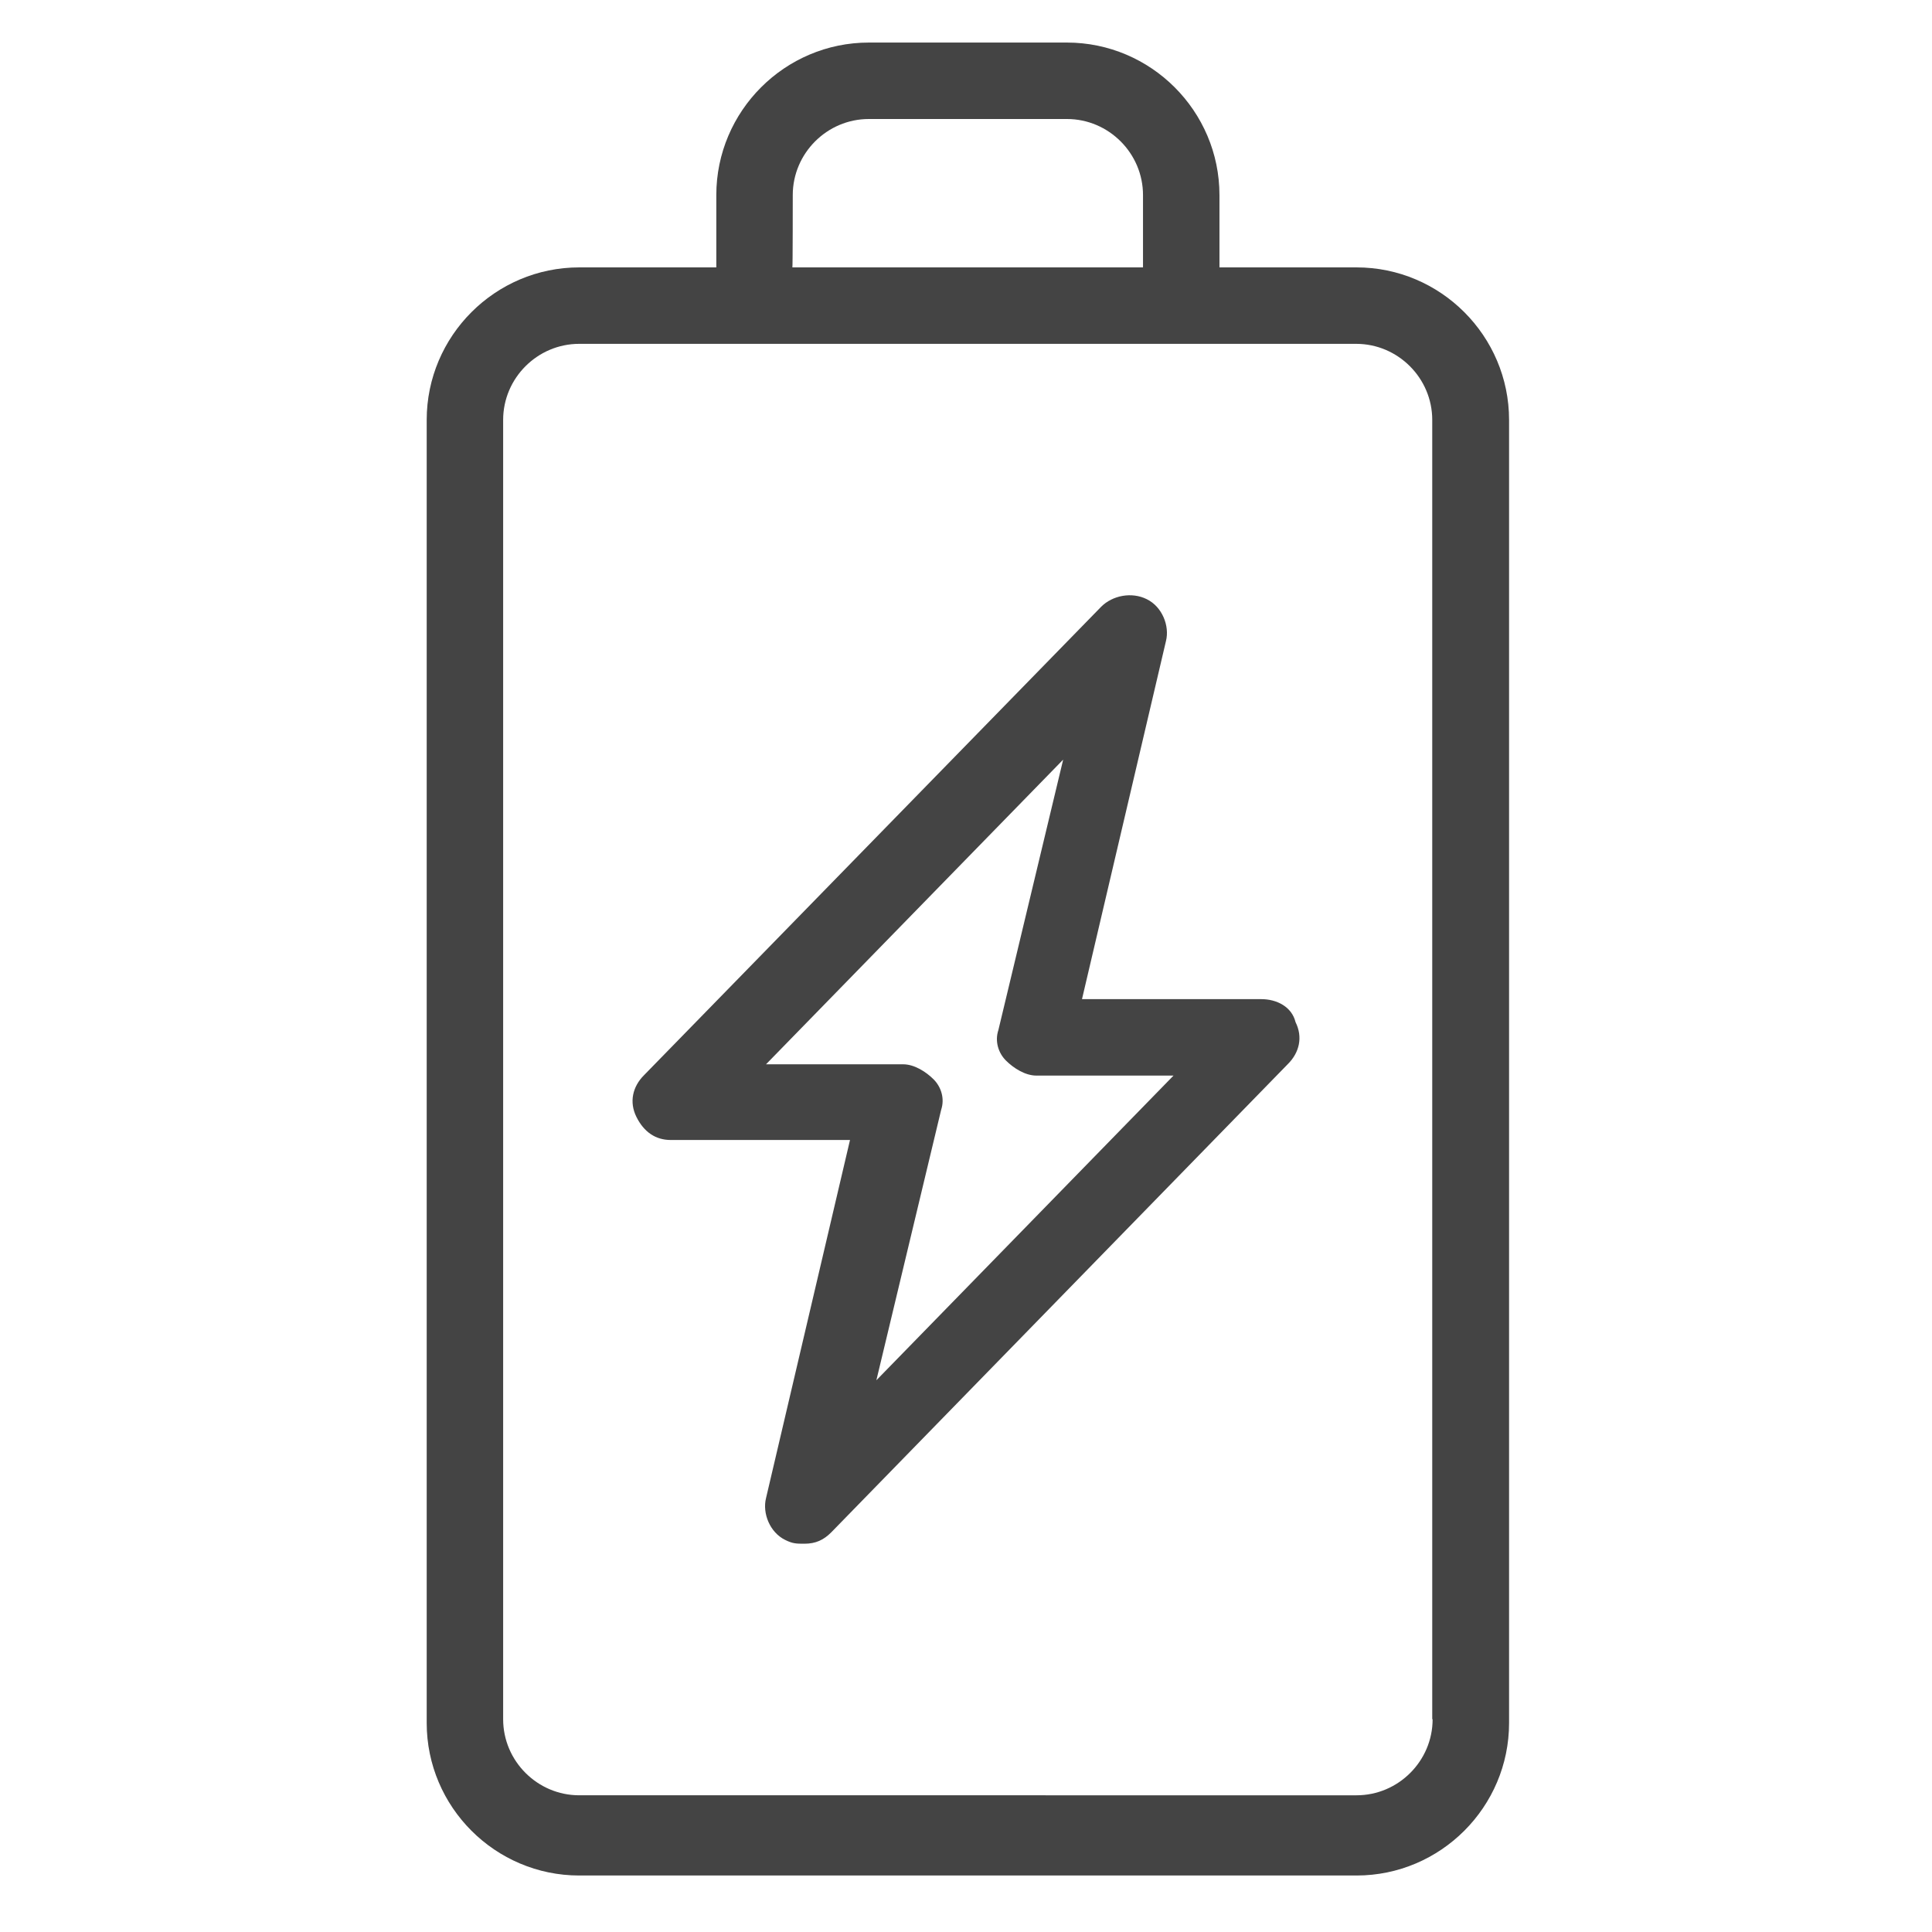
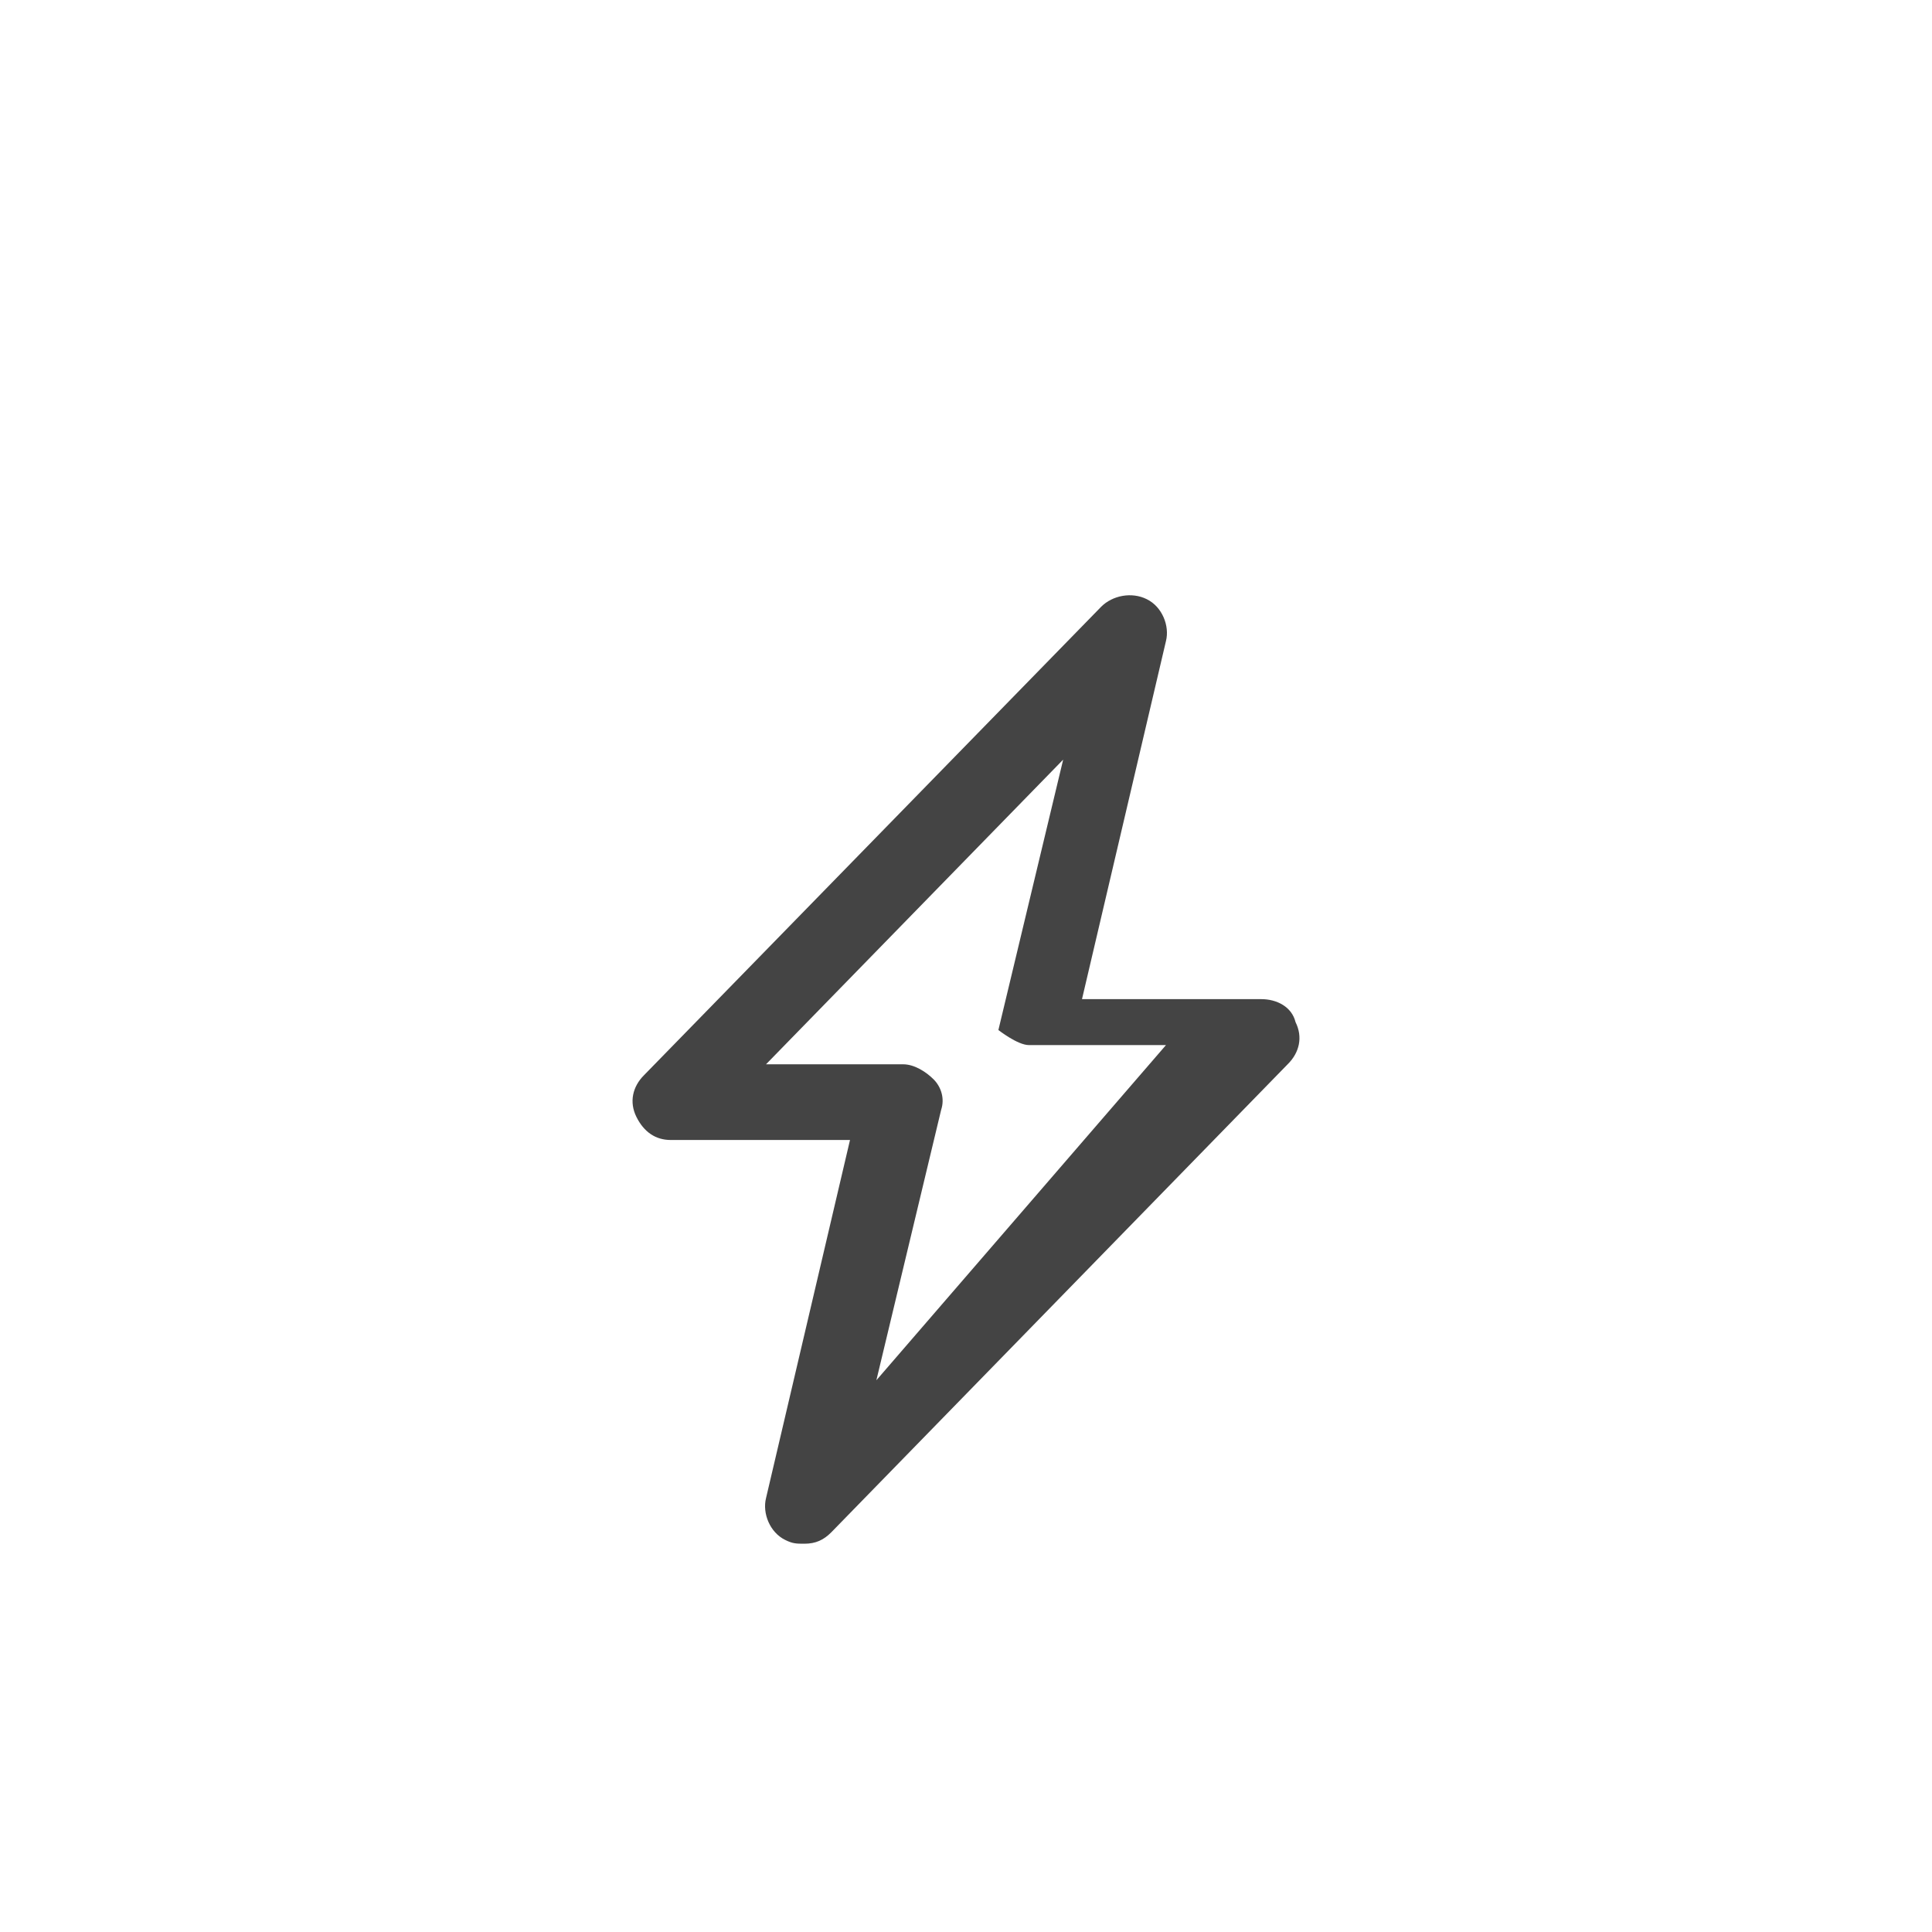
<svg xmlns="http://www.w3.org/2000/svg" version="1.1" id="Слой_1" x="0px" y="0px" viewBox="0 0 513 513" style="enable-background:new 0 0 513 513;" xml:space="preserve">
  <style type="text/css">
	.st0{fill:#444444;}
</style>
  <g>
-     <path class="st0" d="M360.2,71h-36.4V51.8c0-22.3-18.2-40.5-40.5-40.5h-52.6c-22.3,0-40.5,18.2-40.5,40.5V71h-36.4   c-22.3,0-40.5,18.2-40.5,40.5v346c0,22.3,18.2,40.5,40.5,40.5h206.4c22.3,0,40.5-18.2,40.5-40.5v-346C400.7,89.2,382.5,71,360.2,71   z M210.5,51.8c0-11.1,9.1-20.2,20.2-20.2h52.6c11.1,0,20.2,9.1,20.2,20.2V71h-93.1C210.5,71,210.5,51.8,210.5,51.8z M380.4,456.5   c0,11.1-9.1,20.2-20.2,20.2H153.8c-11.1,0-20.2-9.1-20.2-20.2v-345c0-11.1,9.1-20.2,20.2-20.2h46.5h113.3h46.5   c11.1,0,20.2,9.1,20.2,20.2V456.5z" />
-     <path class="st0" d="M334.9,265.3h-47.6l22.3-95.1c1-4-1-9.1-5.1-11.1c-4-2-9.1-1-12.1,2L171,285.5c-3,3-4,7.1-2,11.1   c2,4,5.1,6.1,9.1,6.1h47.6l-22.3,95.1c-1,4,1,9.1,5.1,11.1c2,1,3,1,5.1,1c3,0,5.1-1,7.1-3L342,282.5c3-3,4-7.1,2-11.1   C343,267.3,339,265.3,334.9,265.3z M232.7,366.5l17.2-71.8c1-3,0-6.1-2-8.1s-5.1-4-8.1-4h-36.4l78.9-80.9l-17.2,71.8   c-1,3,0,6.1,2,8.1s5.1,4,8.1,4h36.4L232.7,366.5z" />
+     <path class="st0" d="M334.9,265.3h-47.6l22.3-95.1c1-4-1-9.1-5.1-11.1c-4-2-9.1-1-12.1,2L171,285.5c-3,3-4,7.1-2,11.1   c2,4,5.1,6.1,9.1,6.1h47.6l-22.3,95.1c-1,4,1,9.1,5.1,11.1c2,1,3,1,5.1,1c3,0,5.1-1,7.1-3L342,282.5c3-3,4-7.1,2-11.1   C343,267.3,339,265.3,334.9,265.3z M232.7,366.5l17.2-71.8c1-3,0-6.1-2-8.1s-5.1-4-8.1-4h-36.4l78.9-80.9l-17.2,71.8   s5.1,4,8.1,4h36.4L232.7,366.5z" />
  </g>
</svg>